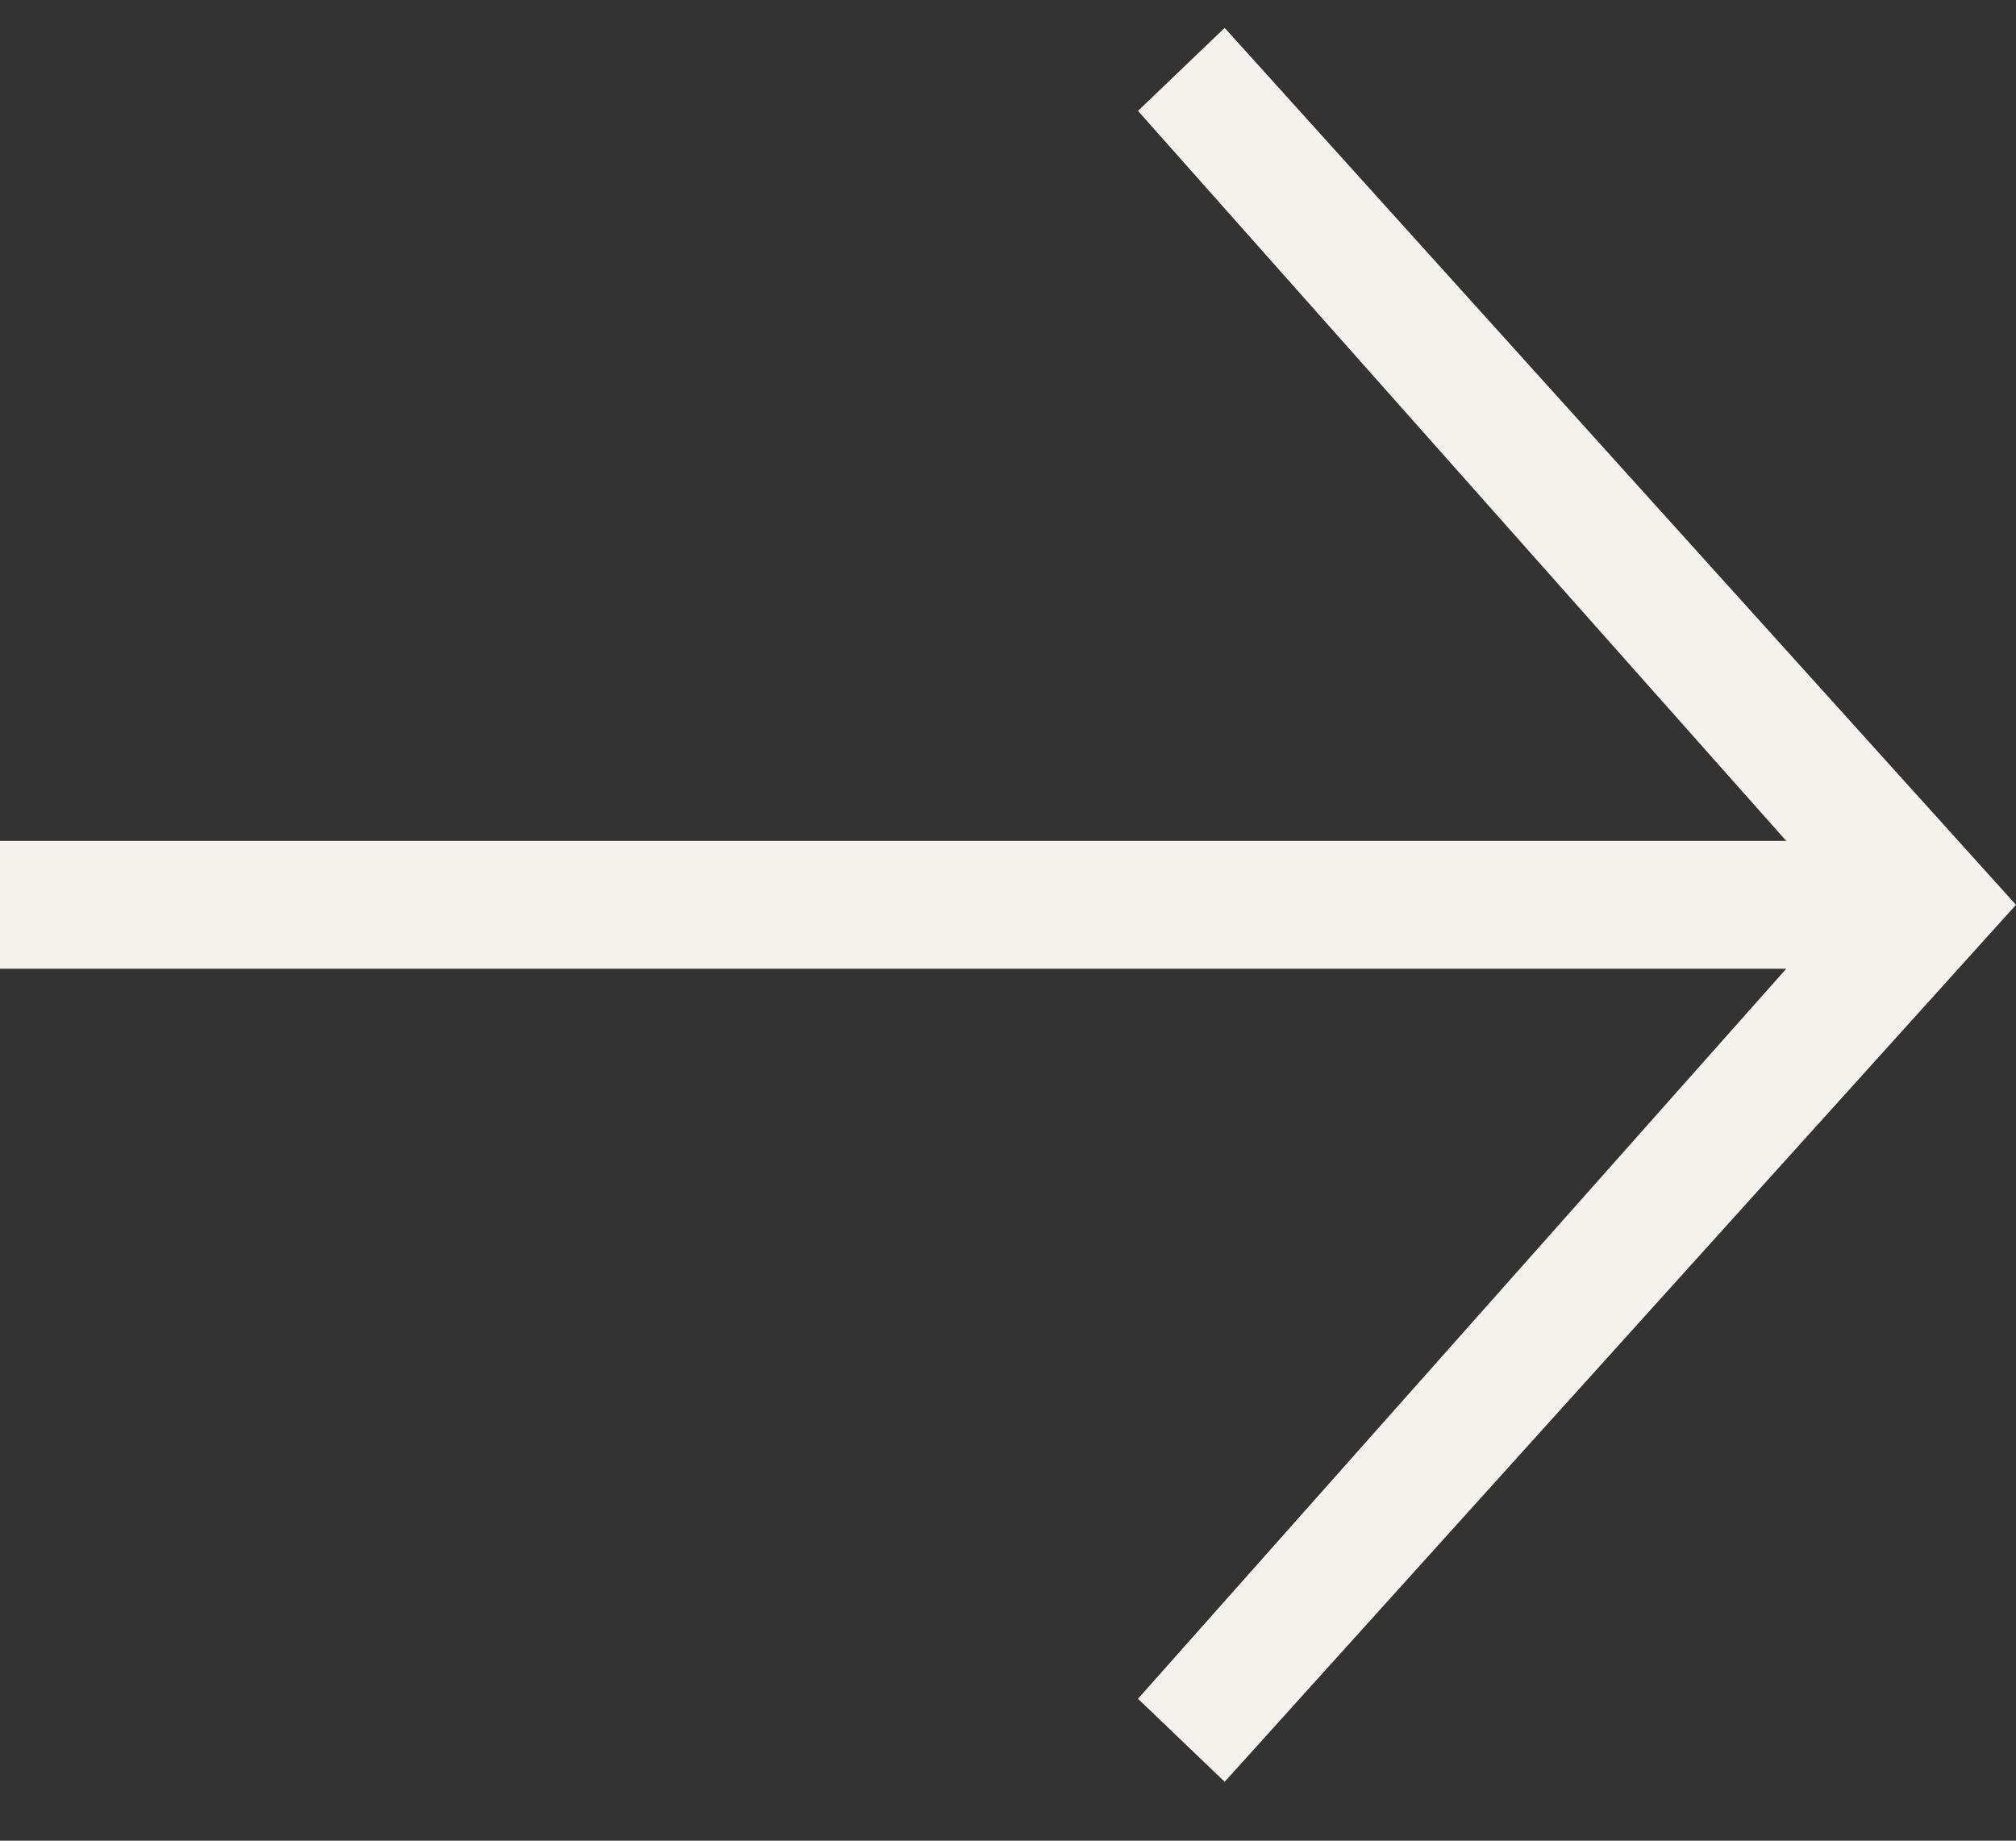
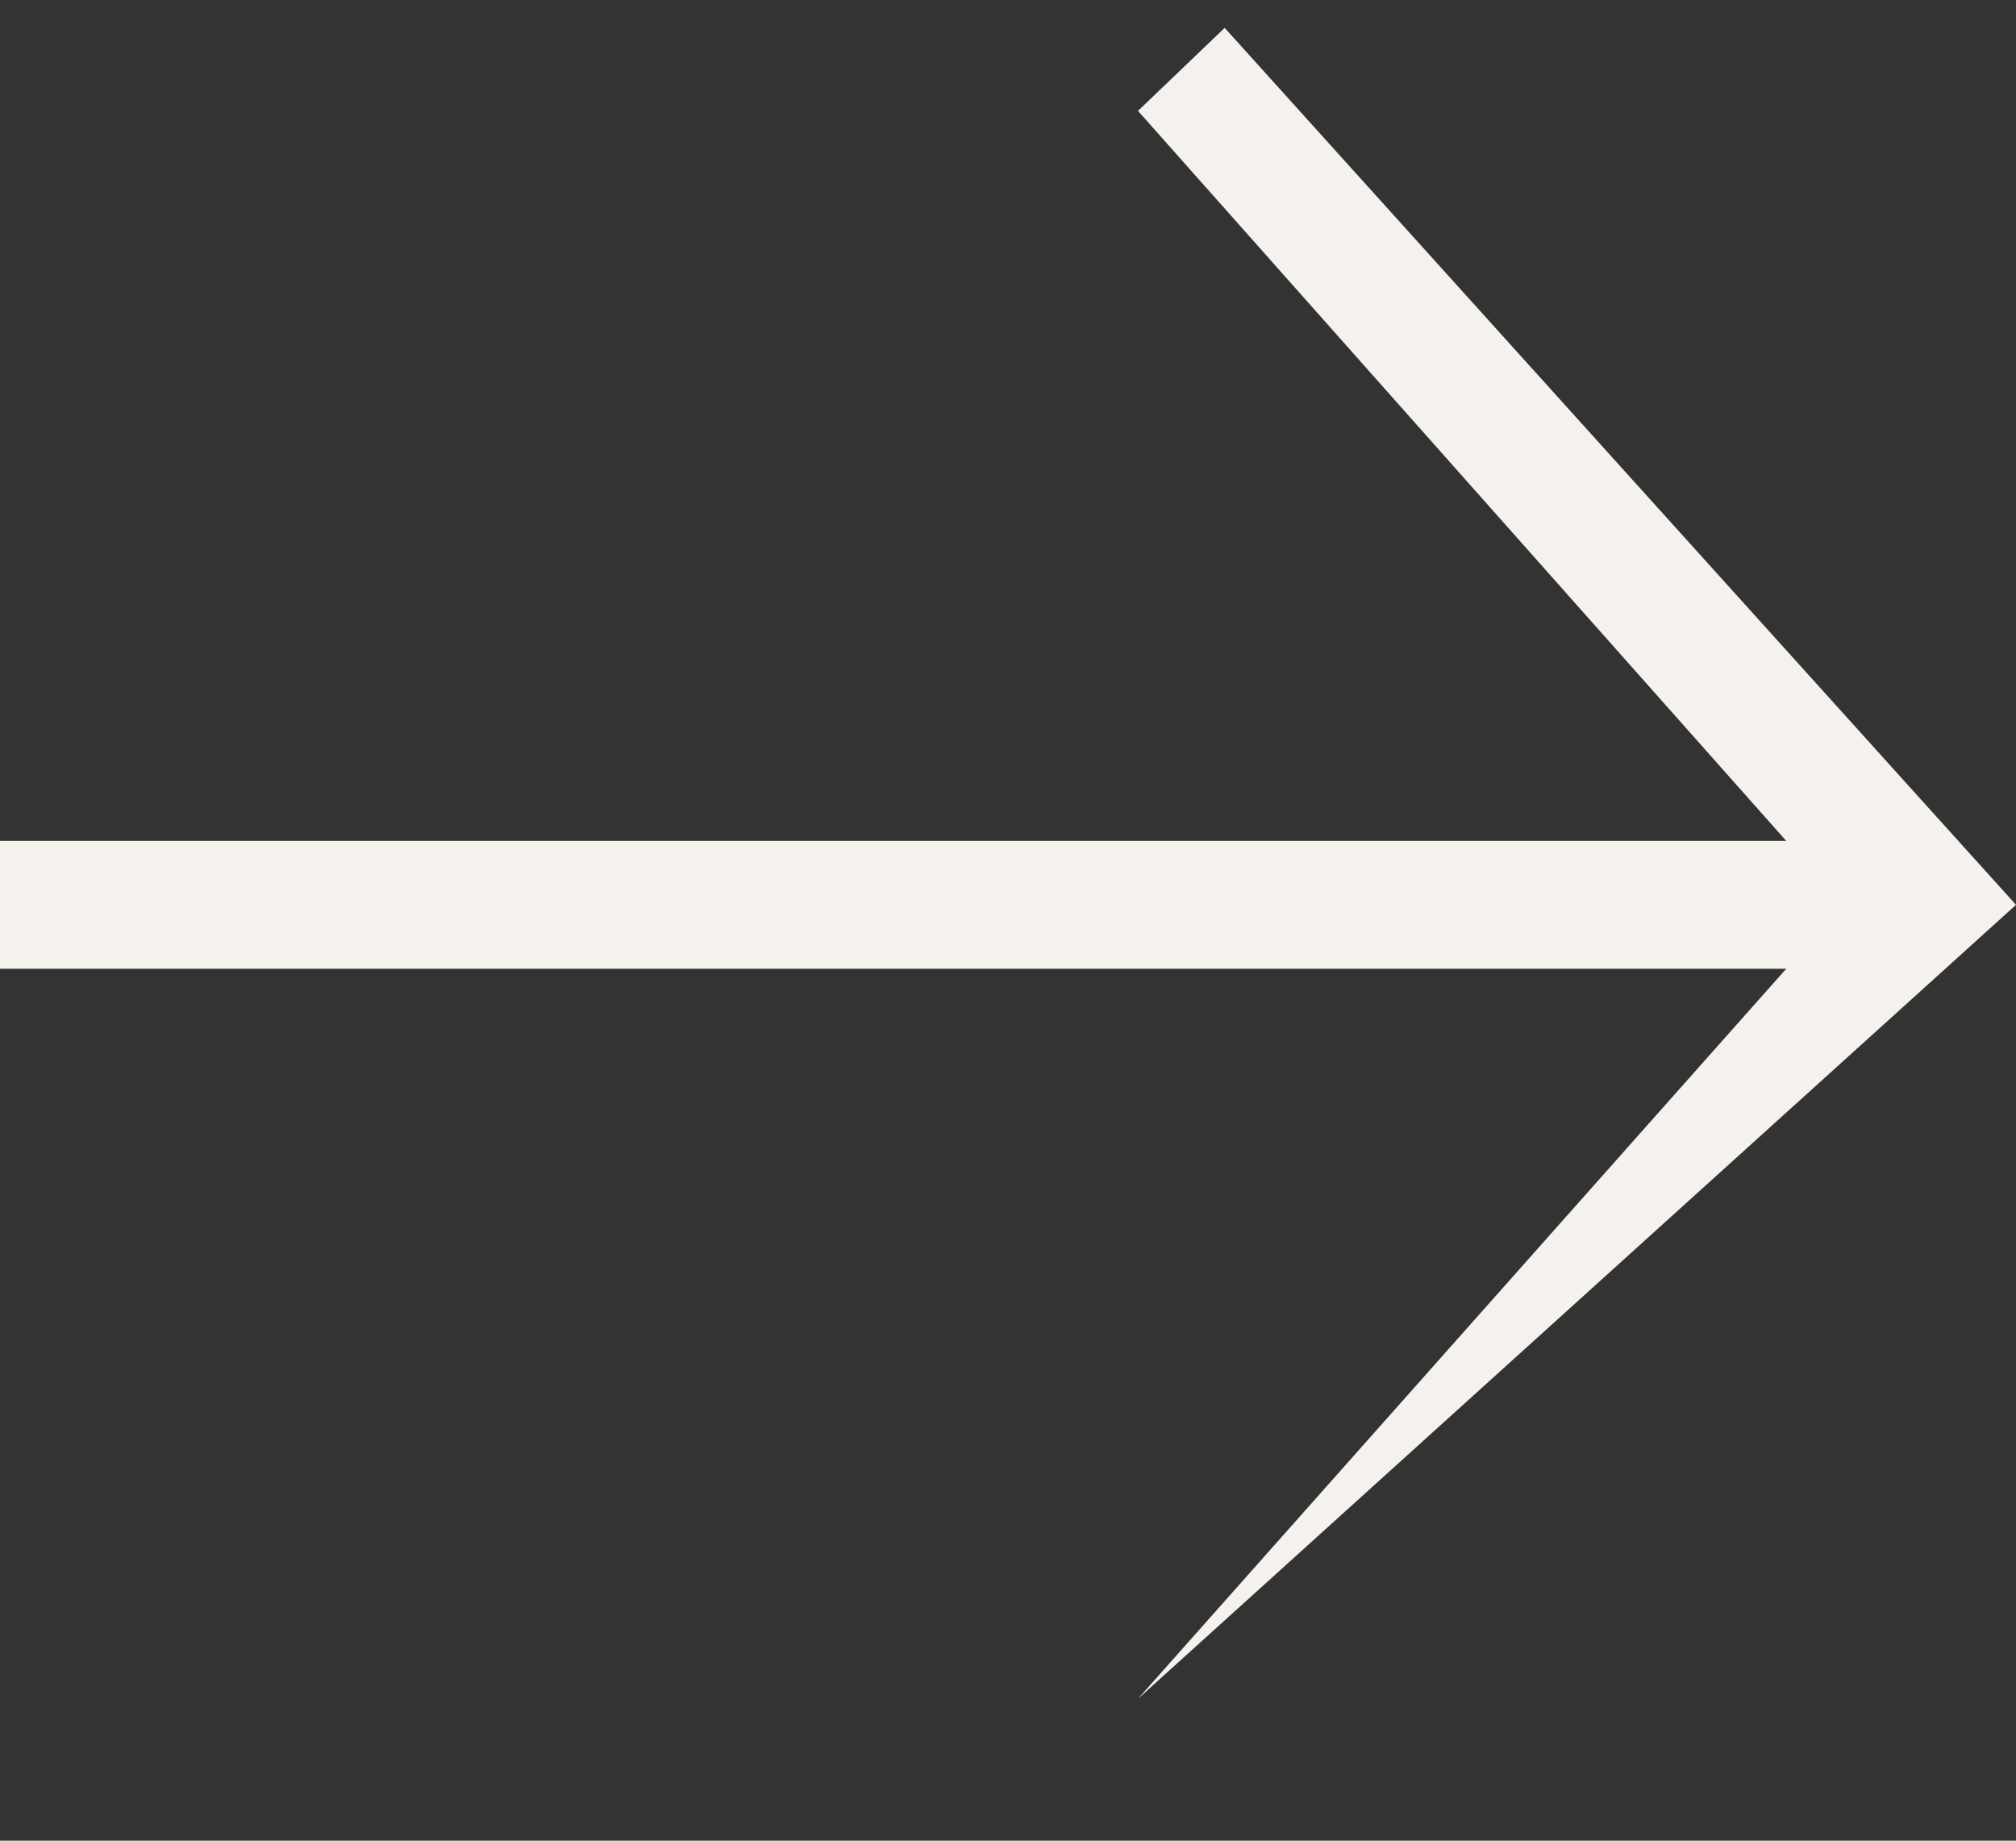
<svg xmlns="http://www.w3.org/2000/svg" width="23" height="21" viewBox="0 0 23 21" fill="none">
  <rect x="0" y="0" width="23" height="21" fill="#333333" stroke="none" />
-   <path d="M20.379 9.594L-4.05118e-07 9.594L-4.68811e-07 11.052L20.379 11.052L12.983 19.381L13.972 20.328L23 10.323L13.972 0.318L12.983 1.265L20.379 9.594Z" fill="#F5F2ED" />
+   <path d="M20.379 9.594L-4.05118e-07 9.594L-4.68811e-07 11.052L20.379 11.052L12.983 19.381L23 10.323L13.972 0.318L12.983 1.265L20.379 9.594Z" fill="#F5F2ED" />
</svg>